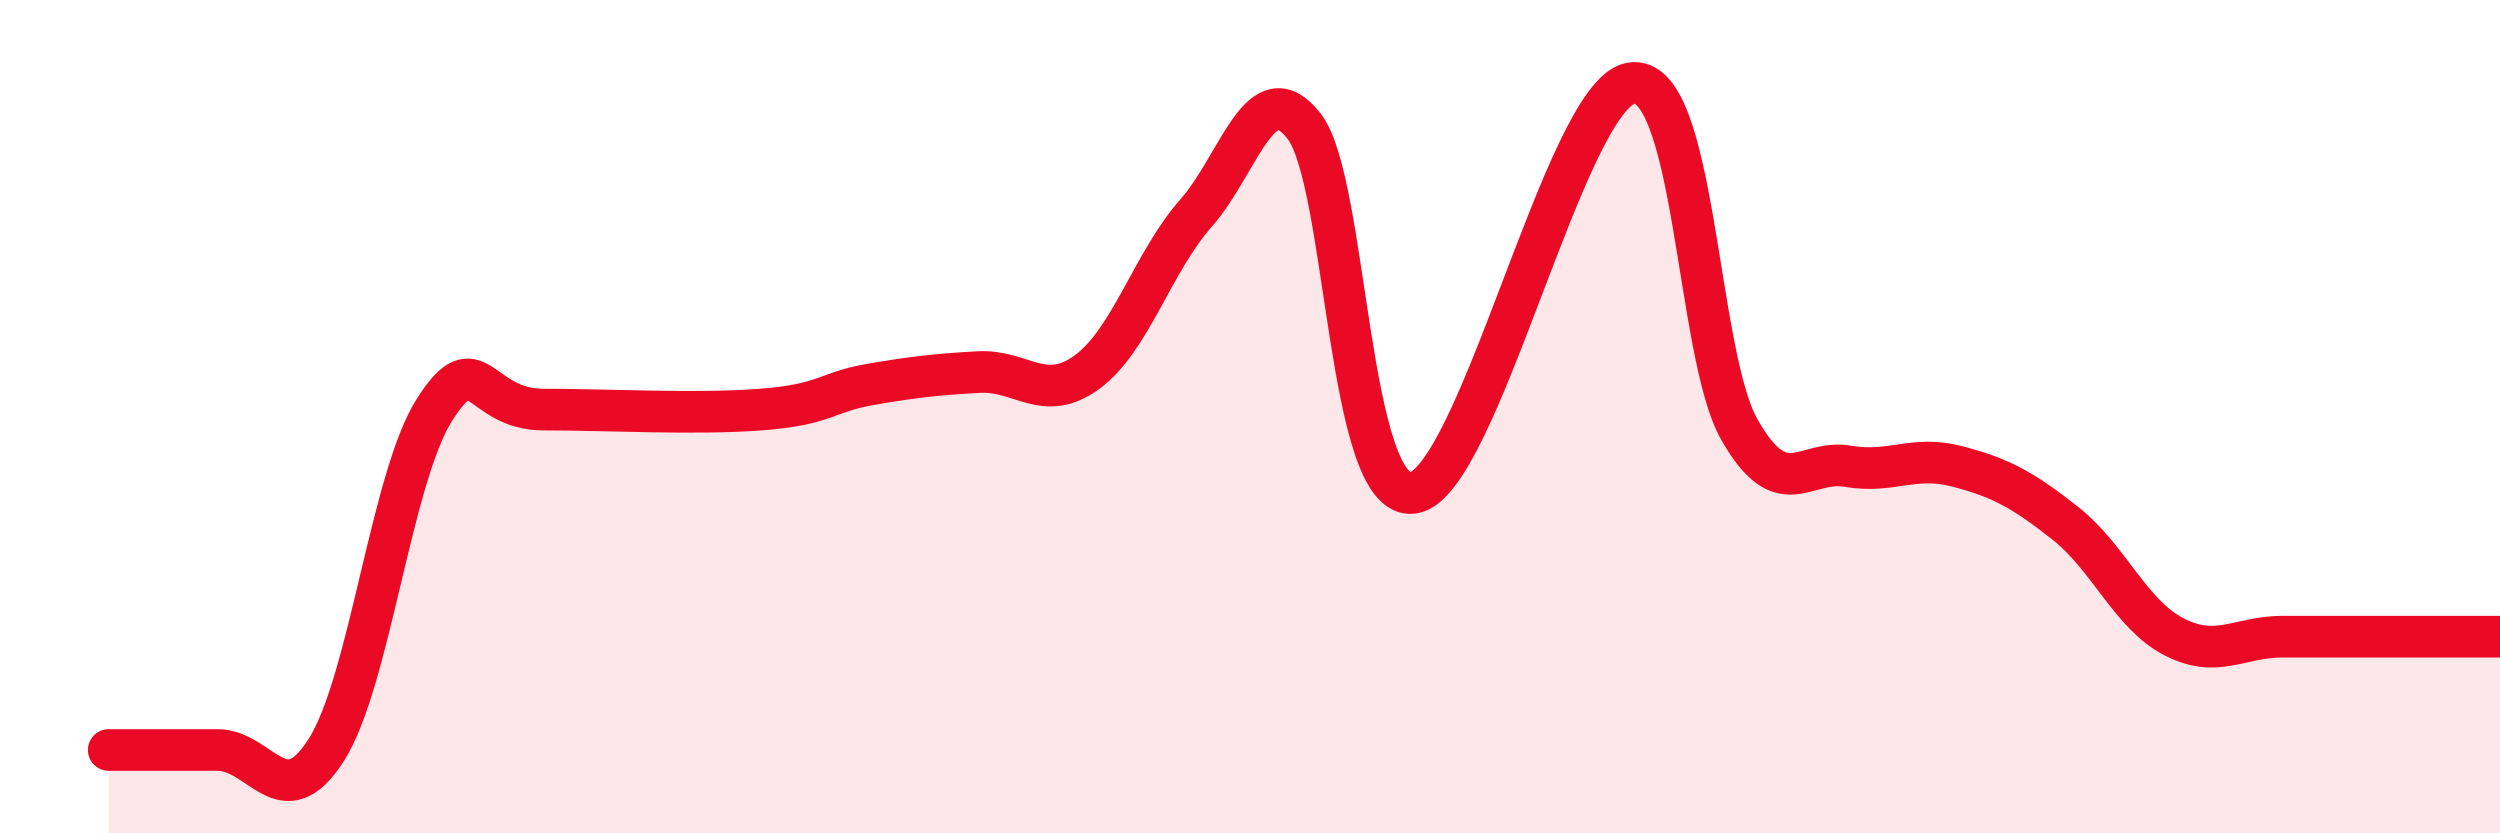
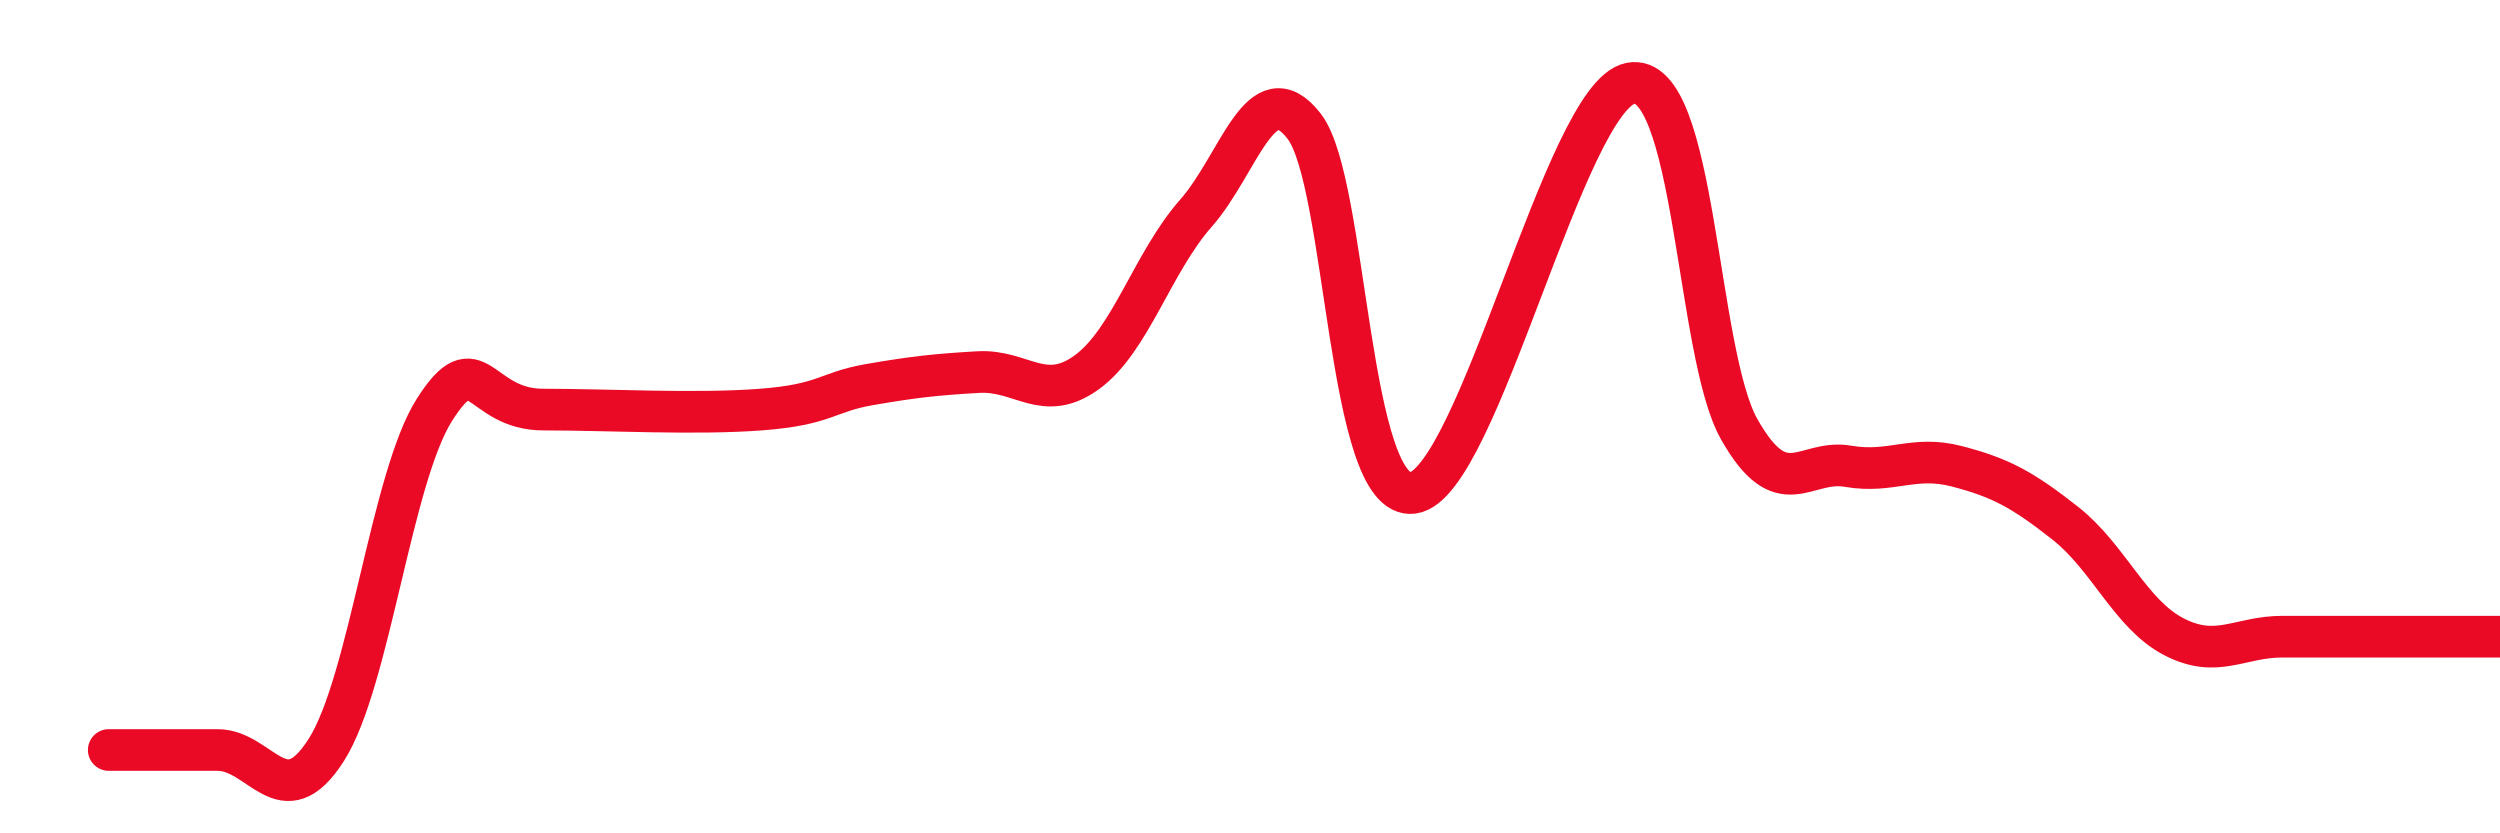
<svg xmlns="http://www.w3.org/2000/svg" width="60" height="20" viewBox="0 0 60 20">
-   <path d="M 2.61,18 C 3.13,18 4.18,18 5.22,18 C 6.26,18 6.79,19.63 7.83,18 C 8.87,16.37 9.39,11.46 10.43,9.83 C 11.47,8.2 11.47,9.83 13.04,9.83 C 14.61,9.83 16.69,9.95 18.26,9.83 C 19.83,9.71 19.83,9.41 20.87,9.23 C 21.91,9.05 22.44,8.99 23.48,8.93 C 24.52,8.87 25.05,9.69 26.09,8.93 C 27.13,8.17 27.66,6.3 28.7,5.12 C 29.74,3.94 30.26,1.69 31.3,3.03 C 32.34,4.37 32.34,12.04 33.91,11.83 C 35.48,11.62 37.56,2.31 39.13,2 C 40.7,1.69 40.7,8.46 41.74,10.3 C 42.78,12.14 43.31,11.01 44.35,11.19 C 45.39,11.37 45.92,10.92 46.96,11.19 C 48,11.46 48.53,11.74 49.57,12.56 C 50.61,13.38 51.13,14.74 52.17,15.28 C 53.21,15.82 53.74,15.28 54.78,15.28 C 55.82,15.28 56.35,15.28 57.39,15.28 C 58.43,15.28 59.48,15.28 60,15.28L60 20L2.61 20Z" fill="#EB0A25" opacity="0.1" stroke-linecap="round" stroke-linejoin="round" />
  <path d="M 2.61,18 C 3.13,18 4.18,18 5.22,18 C 6.26,18 6.79,19.63 7.83,18 C 8.87,16.37 9.39,11.46 10.43,9.83 C 11.47,8.2 11.47,9.83 13.04,9.83 C 14.61,9.83 16.69,9.95 18.26,9.83 C 19.83,9.71 19.83,9.41 20.87,9.23 C 21.91,9.05 22.44,8.99 23.48,8.93 C 24.52,8.87 25.05,9.69 26.09,8.93 C 27.13,8.17 27.66,6.3 28.7,5.12 C 29.74,3.94 30.26,1.69 31.3,3.03 C 32.34,4.37 32.34,12.04 33.91,11.83 C 35.48,11.62 37.56,2.31 39.13,2 C 40.7,1.69 40.7,8.46 41.74,10.3 C 42.78,12.14 43.31,11.01 44.35,11.19 C 45.39,11.37 45.92,10.92 46.96,11.19 C 48,11.46 48.53,11.74 49.57,12.56 C 50.61,13.38 51.13,14.74 52.17,15.28 C 53.21,15.82 53.74,15.28 54.78,15.28 C 55.82,15.28 56.35,15.28 57.39,15.28 C 58.43,15.28 59.48,15.28 60,15.28" stroke="#EB0A25" stroke-width="1" fill="none" stroke-linecap="round" stroke-linejoin="round" />
</svg>